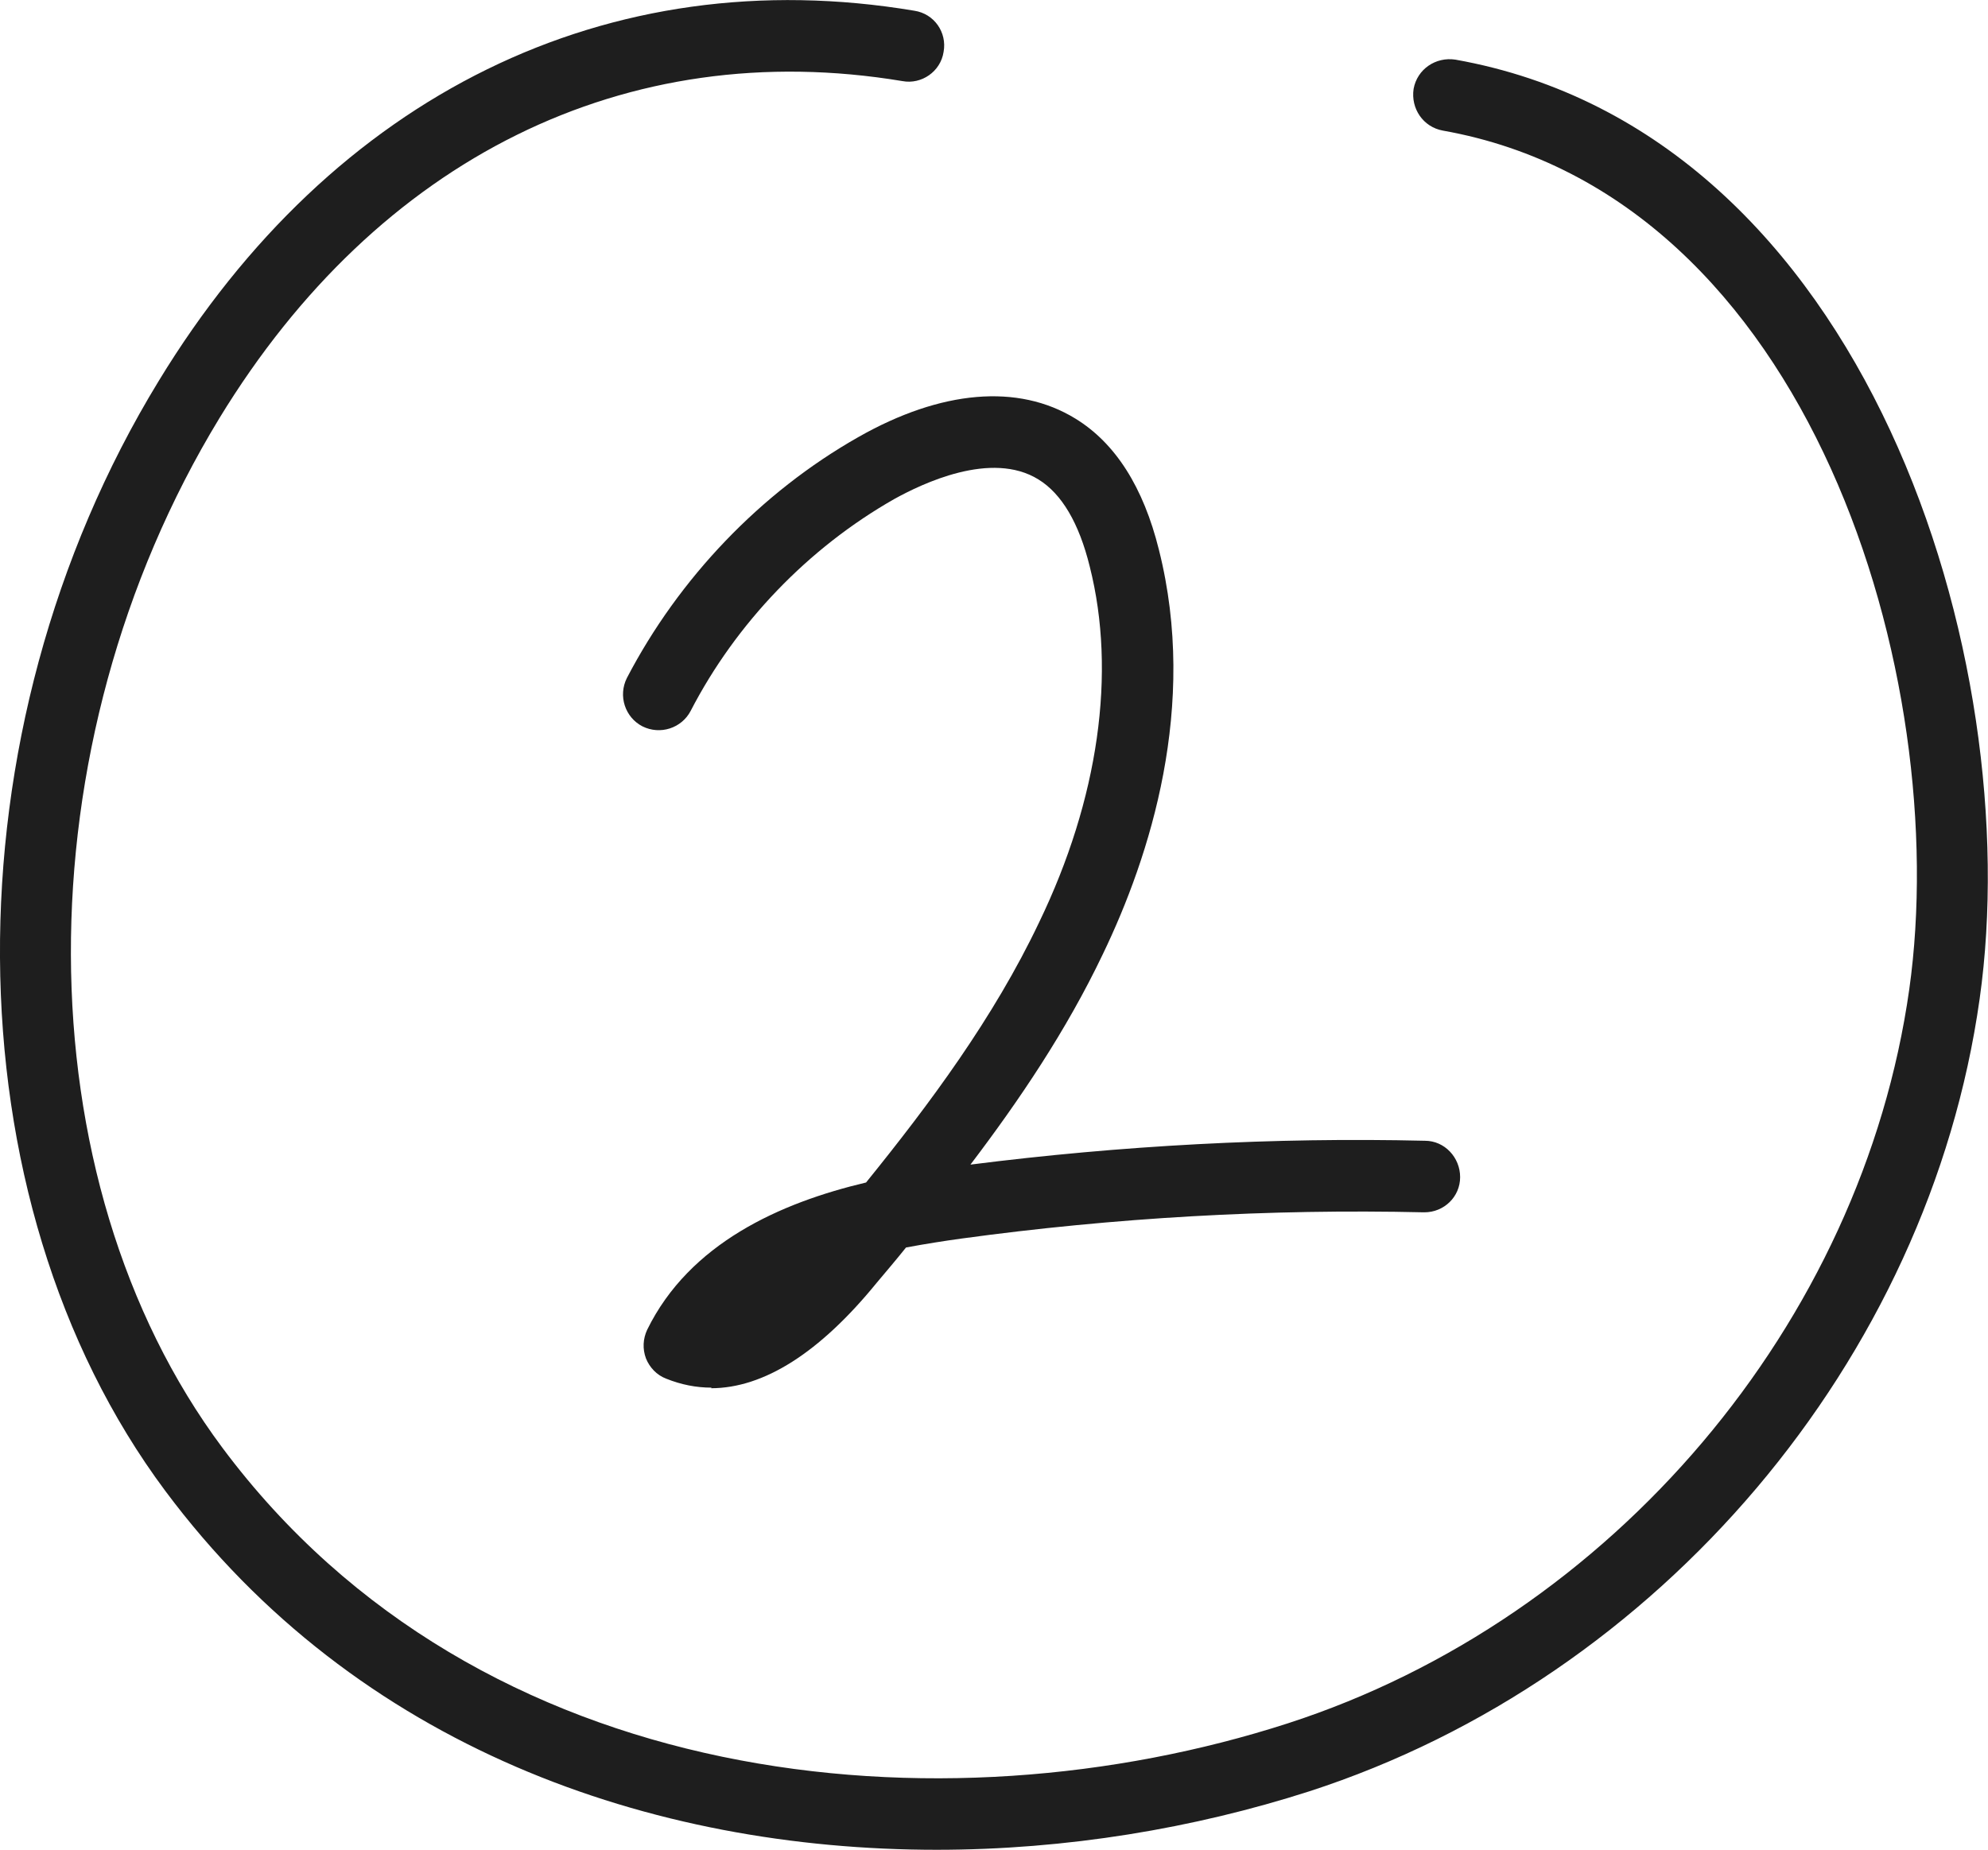
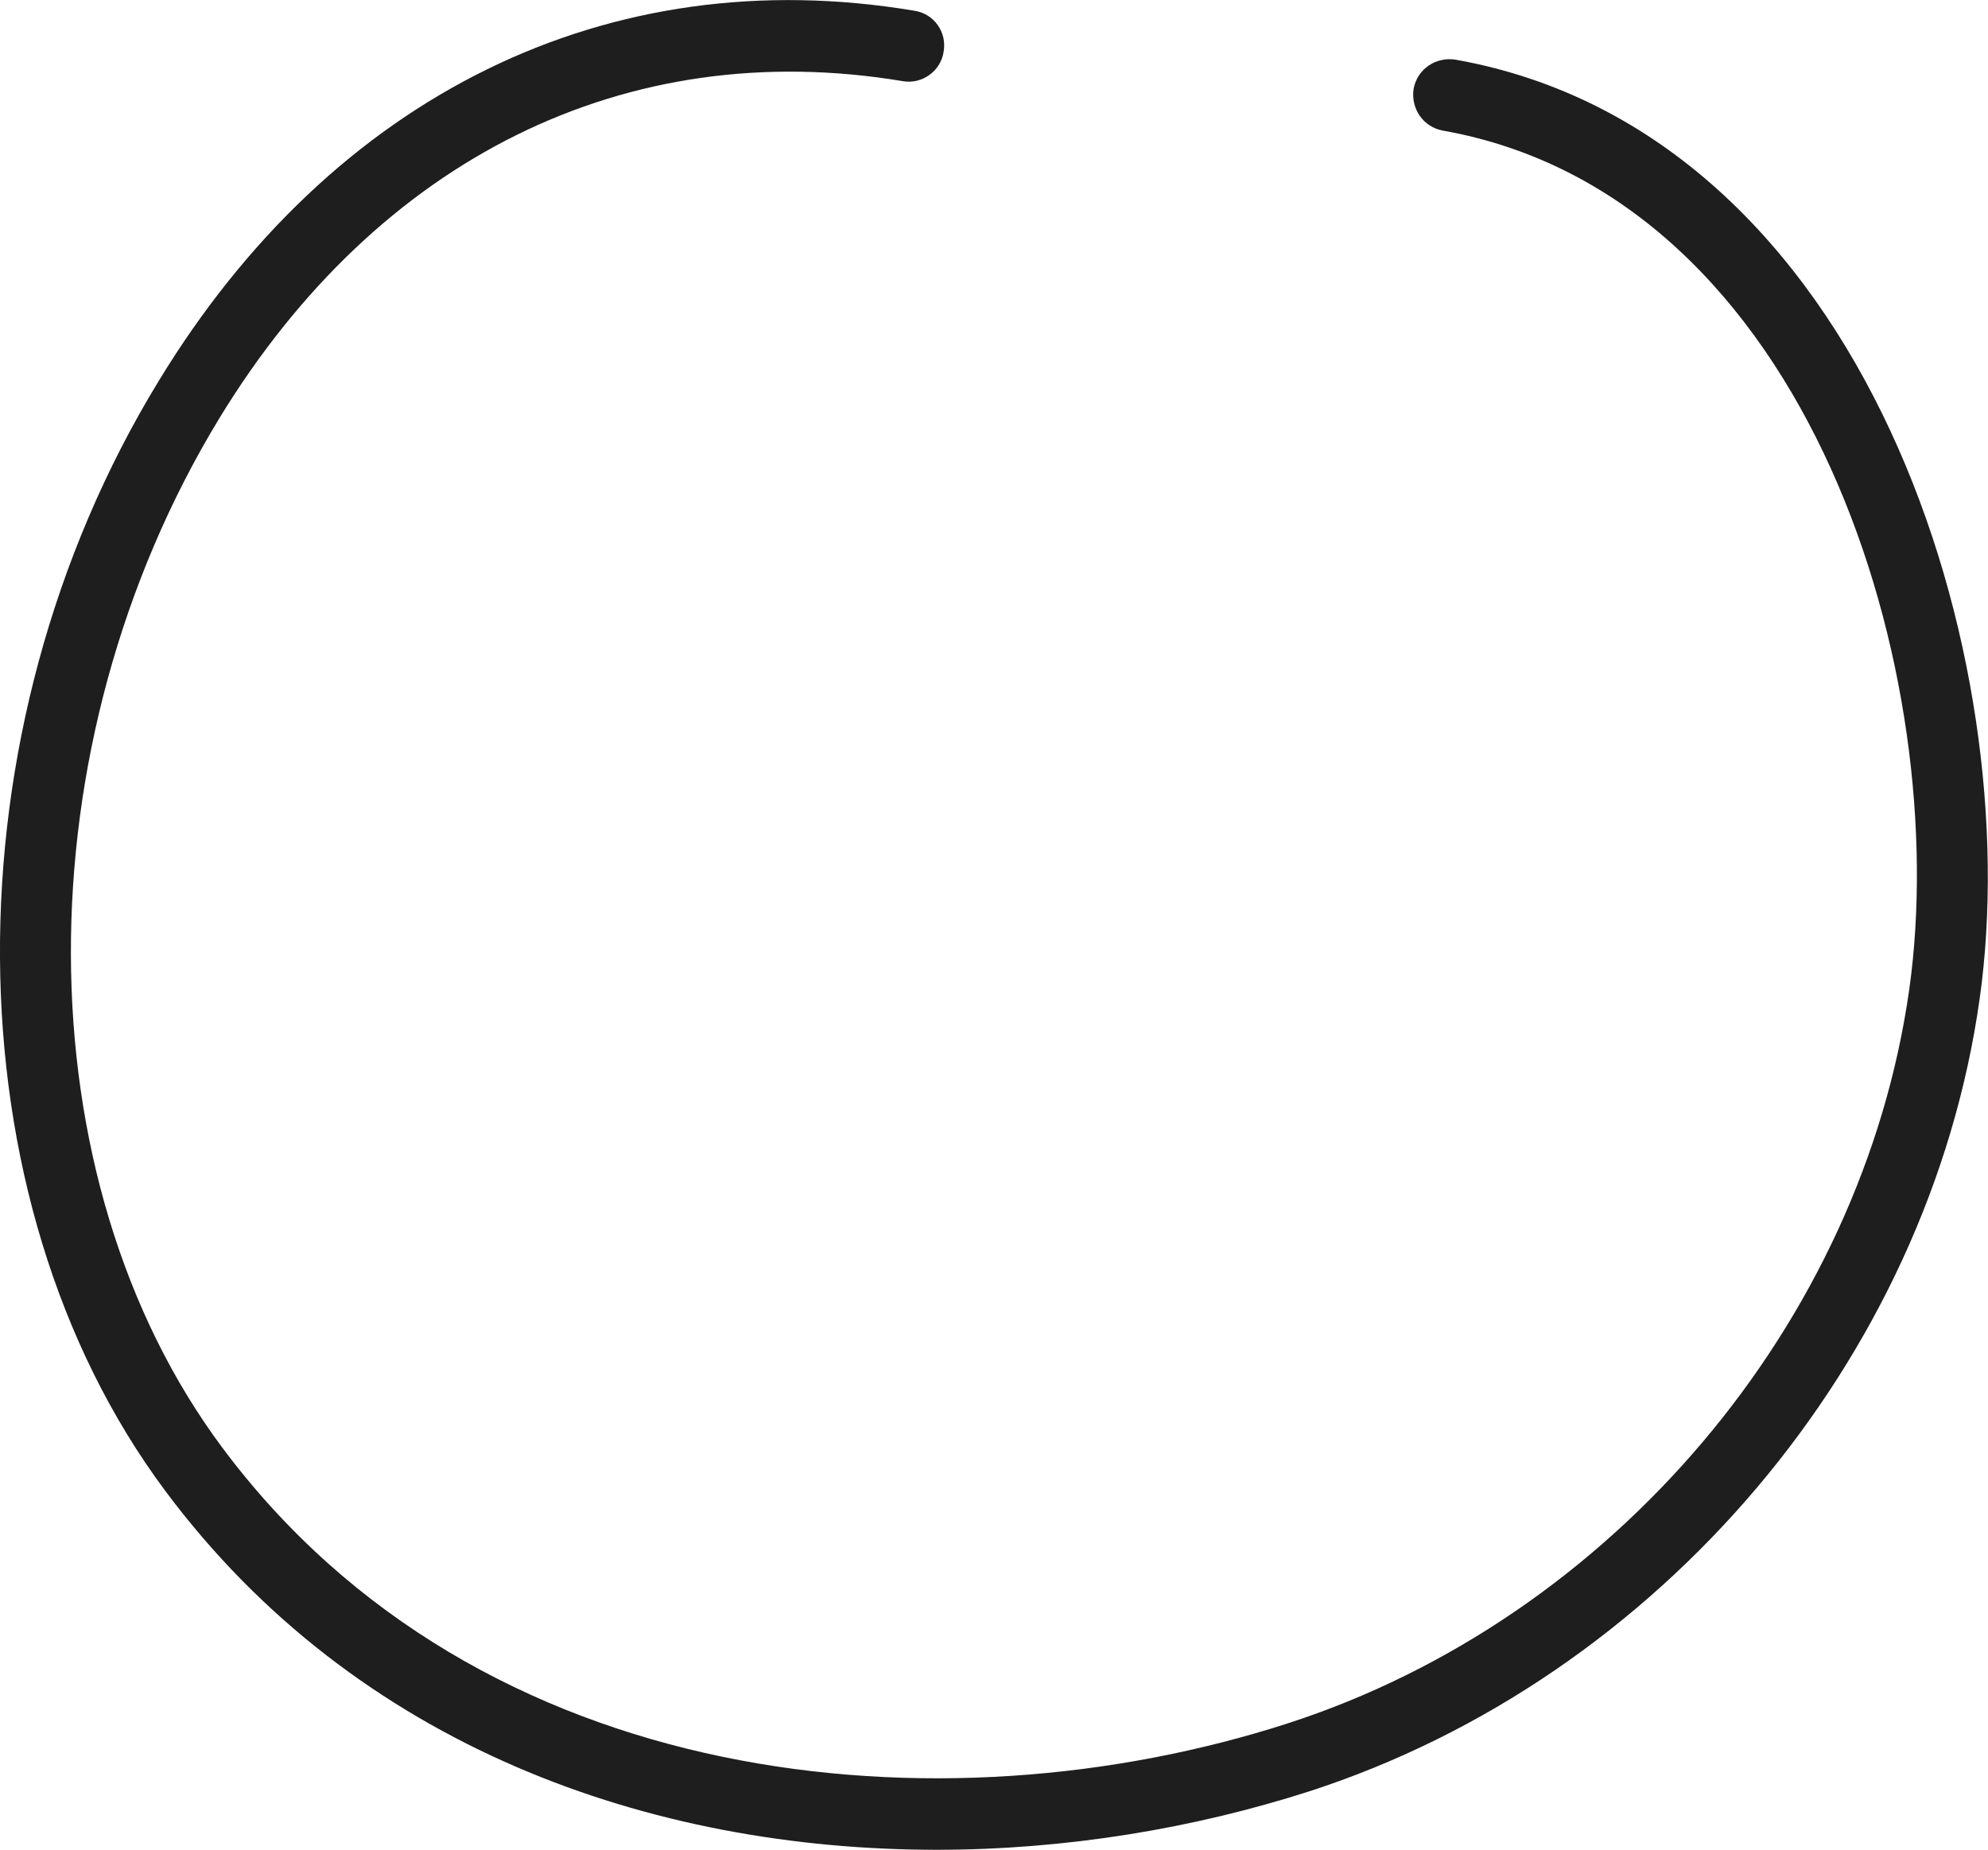
<svg xmlns="http://www.w3.org/2000/svg" id="Layer_2" viewBox="0 0 33.33 31.02">
  <g id="OBJECTS">
    <g>
      <path d="M15.71,31.02c-4.79,0-9.73-1.71-12.94-6.02-3.65-4.9-3.7-12.73-.11-18.61C5.58,1.59,10.2-.68,15.33,.18c.33,.05,.55,.36,.49,.69-.05,.33-.37,.55-.69,.49C10.5,.59,6.34,2.65,3.68,7.01c-3.34,5.49-3.32,12.75,.05,17.27,4.31,5.78,12.07,6.49,17.86,4.62,5.44-1.76,9.63-6.71,10.42-12.31,.73-5.19-1.63-13.3-7.82-14.4-.33-.06-.54-.37-.49-.7,.06-.33,.37-.54,.7-.49,6.92,1.23,9.59,10.1,8.79,15.75-.85,6.05-5.37,11.39-11.24,13.29-1.93,.62-4.07,.98-6.25,.98Z" fill="#1e1e1e" />
-       <path d="M11.93,23.27c-.26,0-.51-.05-.76-.15-.16-.06-.28-.19-.34-.34-.06-.16-.05-.33,.02-.48,.71-1.45,2.23-2.13,3.67-2.47,1.06-1.31,2.14-2.76,2.9-4.36,1-2.07,1.3-4.19,.85-5.97-.18-.73-.47-1.22-.86-1.46-.79-.49-1.95,.07-2.42,.33-1.44,.82-2.65,2.08-3.41,3.55-.15,.29-.51,.41-.81,.26-.29-.15-.41-.51-.26-.81,.87-1.67,2.24-3.11,3.88-4.04,1.39-.79,2.68-.9,3.64-.31,.67,.41,1.14,1.15,1.4,2.2,.66,2.62-.15,5.14-.94,6.78-.61,1.28-1.4,2.45-2.22,3.53,2.52-.32,5.09-.46,7.62-.4,.33,0,.59,.28,.59,.61,0,.33-.27,.59-.6,.59,0,0,0,0-.01,0-2.58-.06-5.19,.09-7.75,.44-.29,.04-.61,.09-.93,.15-.16,.2-.33,.4-.49,.59-.96,1.18-1.9,1.77-2.78,1.77Z" fill="#1e1e1e" />
    </g>
  </g>
</svg>